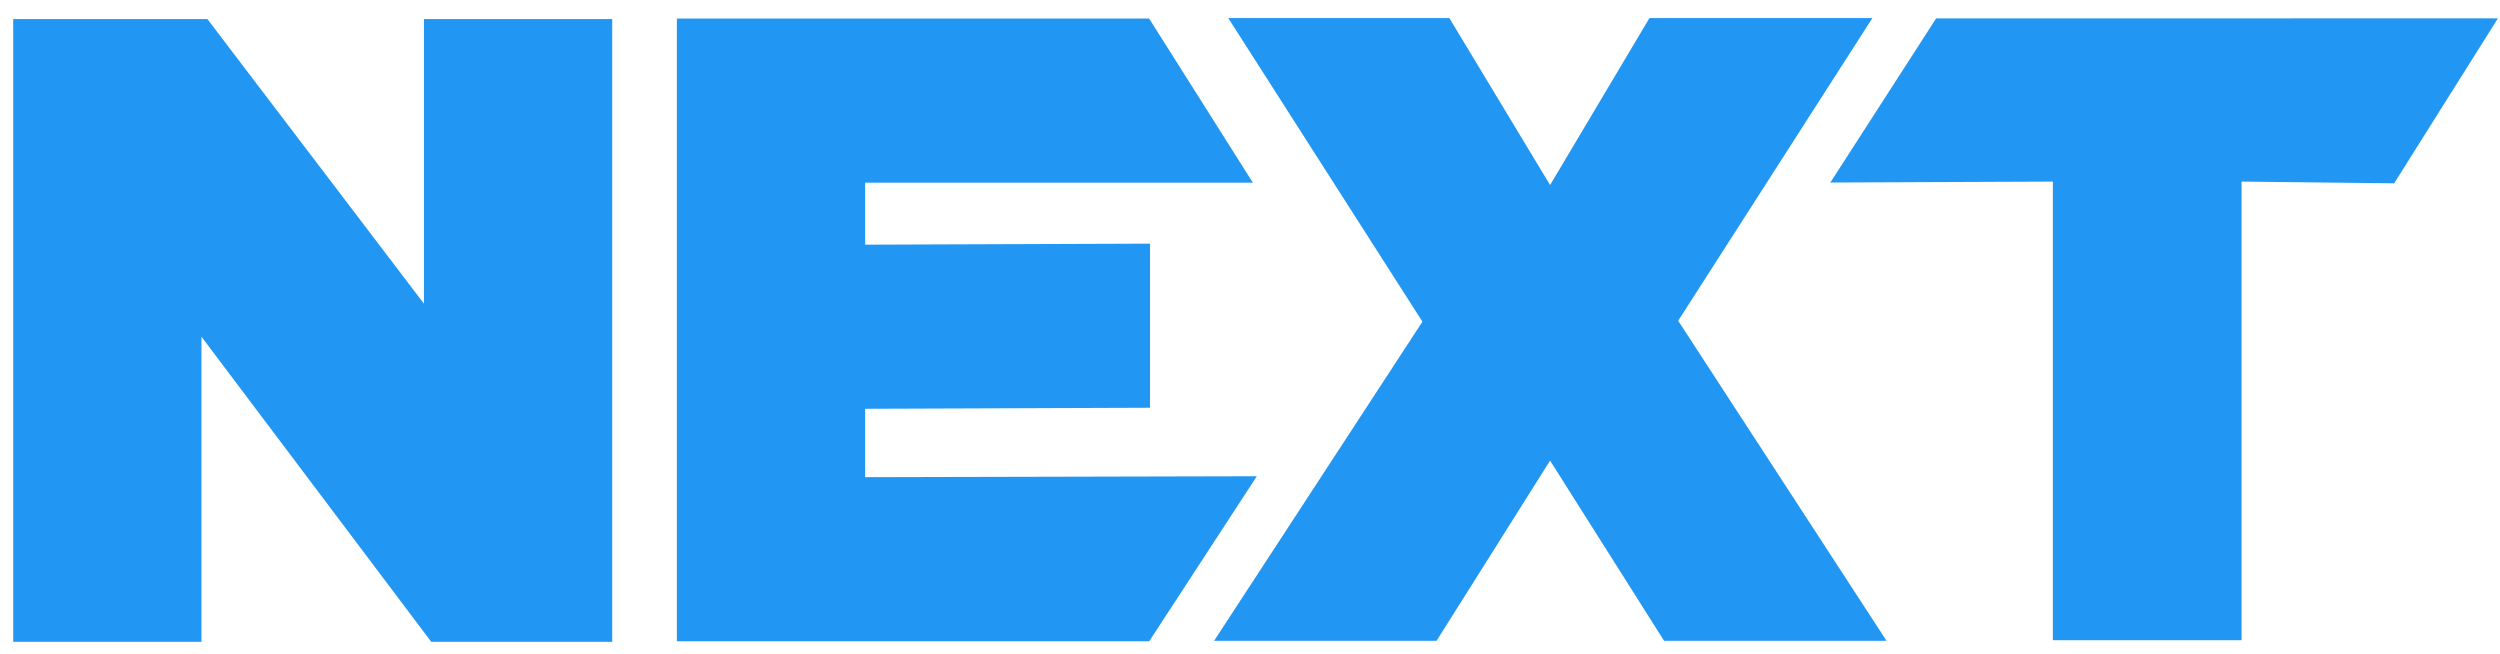
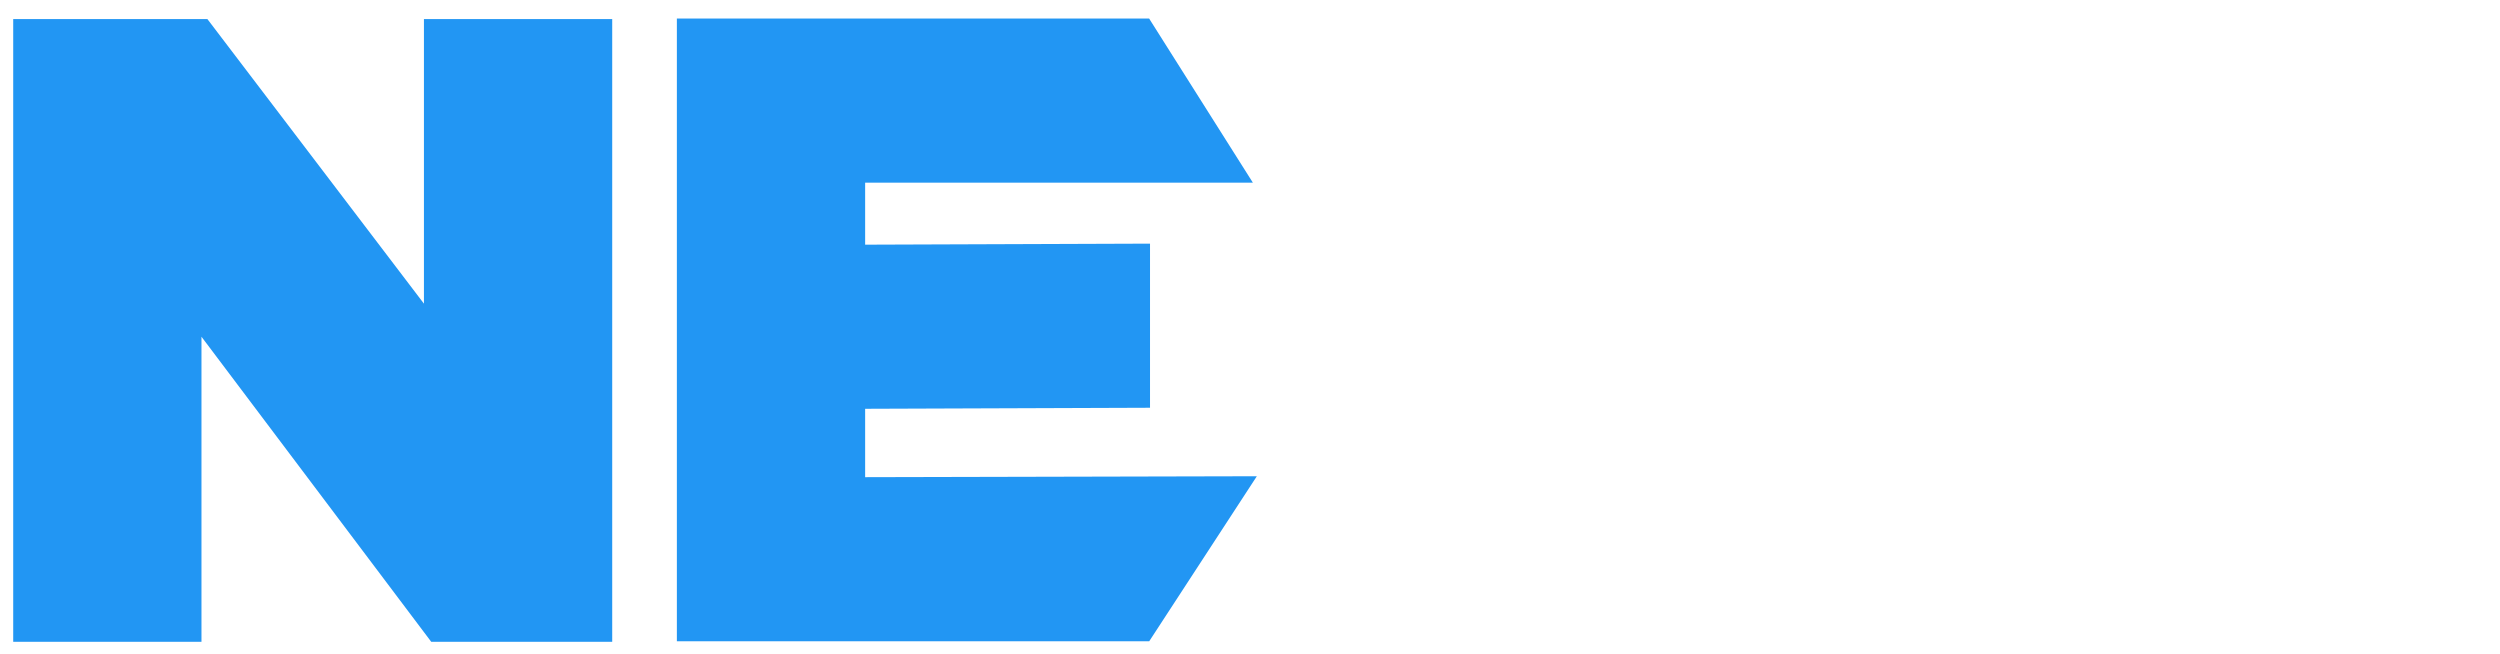
<svg xmlns="http://www.w3.org/2000/svg" id="svg2" viewBox="0 0 482 126" version="1.1">
  <defs id="defs18" />
  <g id="g4165">
    <path style="fill:#2296f3" id="path8" d="m 2.546,123.74 0,-120.06 37.441,0 41.748,54.865 0,-54.865 36.299,0 0,120.06 -34.893,0 -44.297,-58.82 0,58.82 -36.299,0 z" />
    <path style="fill:#2296f3" id="path10" d="m 130.5,123.64 0,-120.06 91.055,0 20,31.641 -74.756,0 0,11.953 54.925,-0.2 0,31.641 -54.925,0.2 0,13.184 75.519,-0.179 -20.751,31.82 z" />
-     <path style="fill:#2296f3" id="path12" d="m 234.08,123.54 40.166,-61.523 -37.441,-58.535 42.627,0 19.424,32.189 19.16,-32.189 42.979,0 -37.441,58.359 40.166,61.699 -42.891,0 -21.973,-34.738 -21.885,34.738 z" />
-     <path style="fill:#2296f3" id="path14" d="m 352.89,35.19 20.394,-31.641 108.31,-0.012 -20,31.807 -29.413,-0.333 0,88.418 -36.387,0 0,-88.418 z" />
  </g>
</svg>